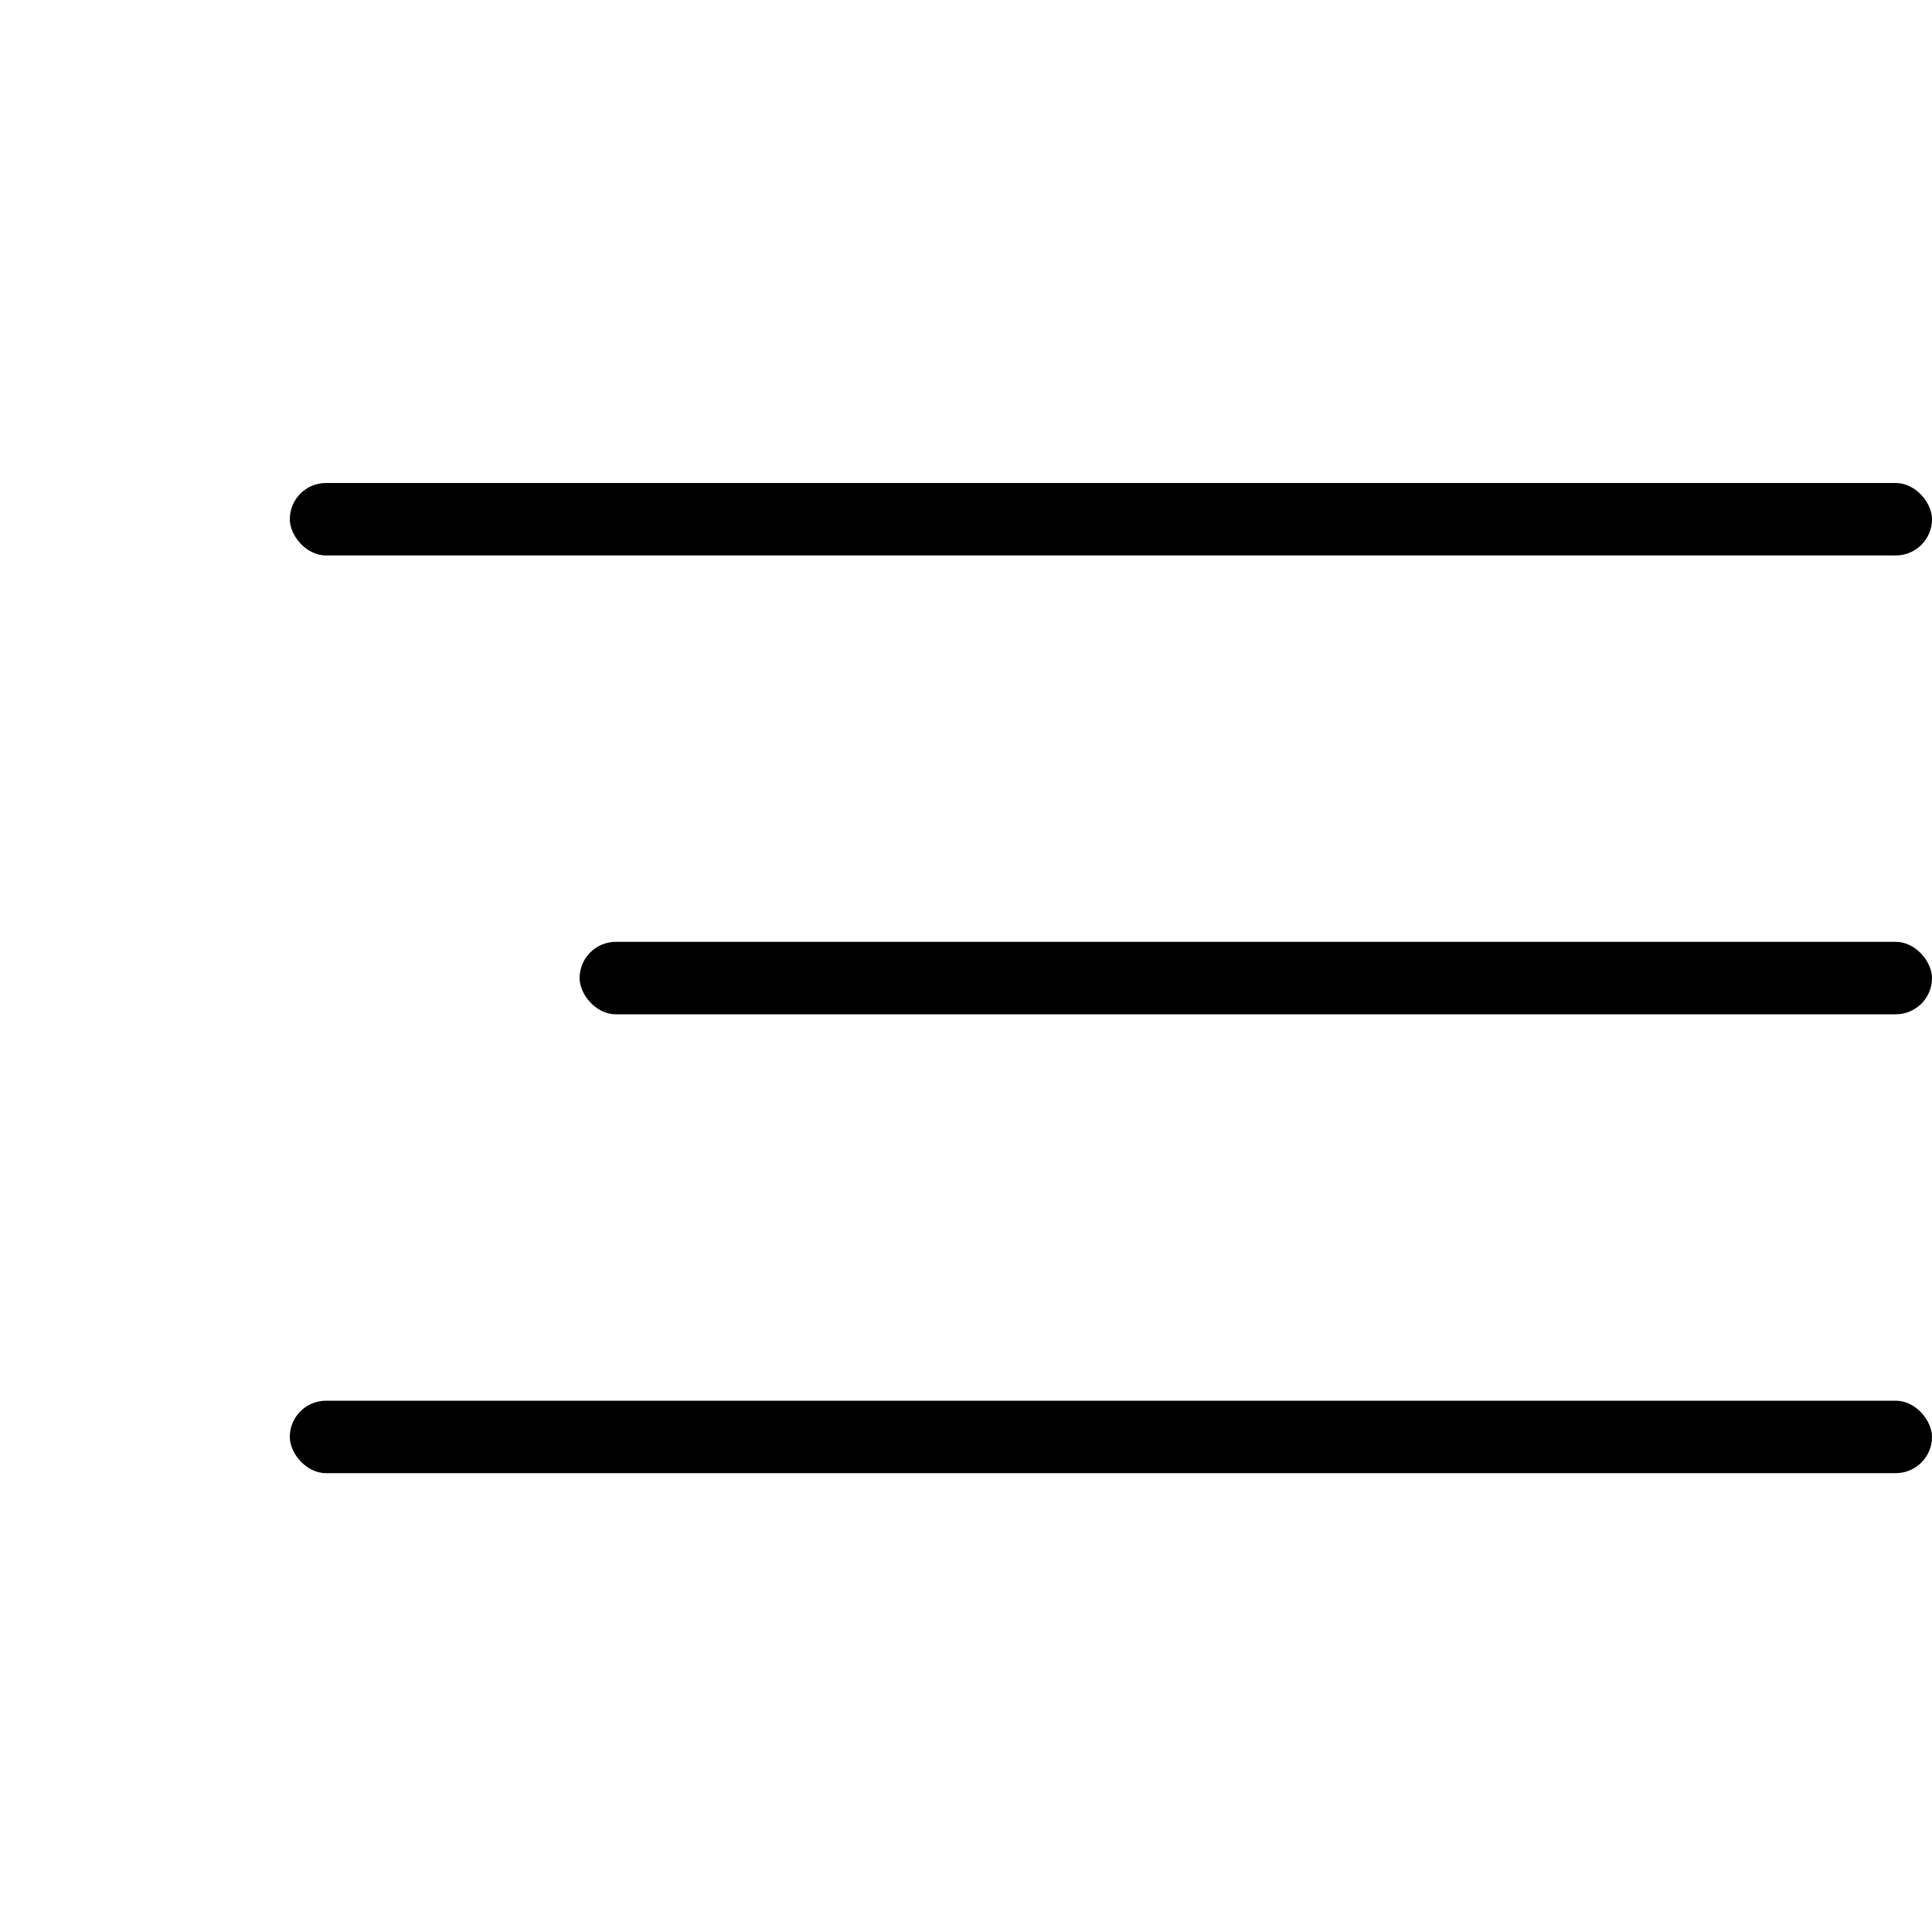
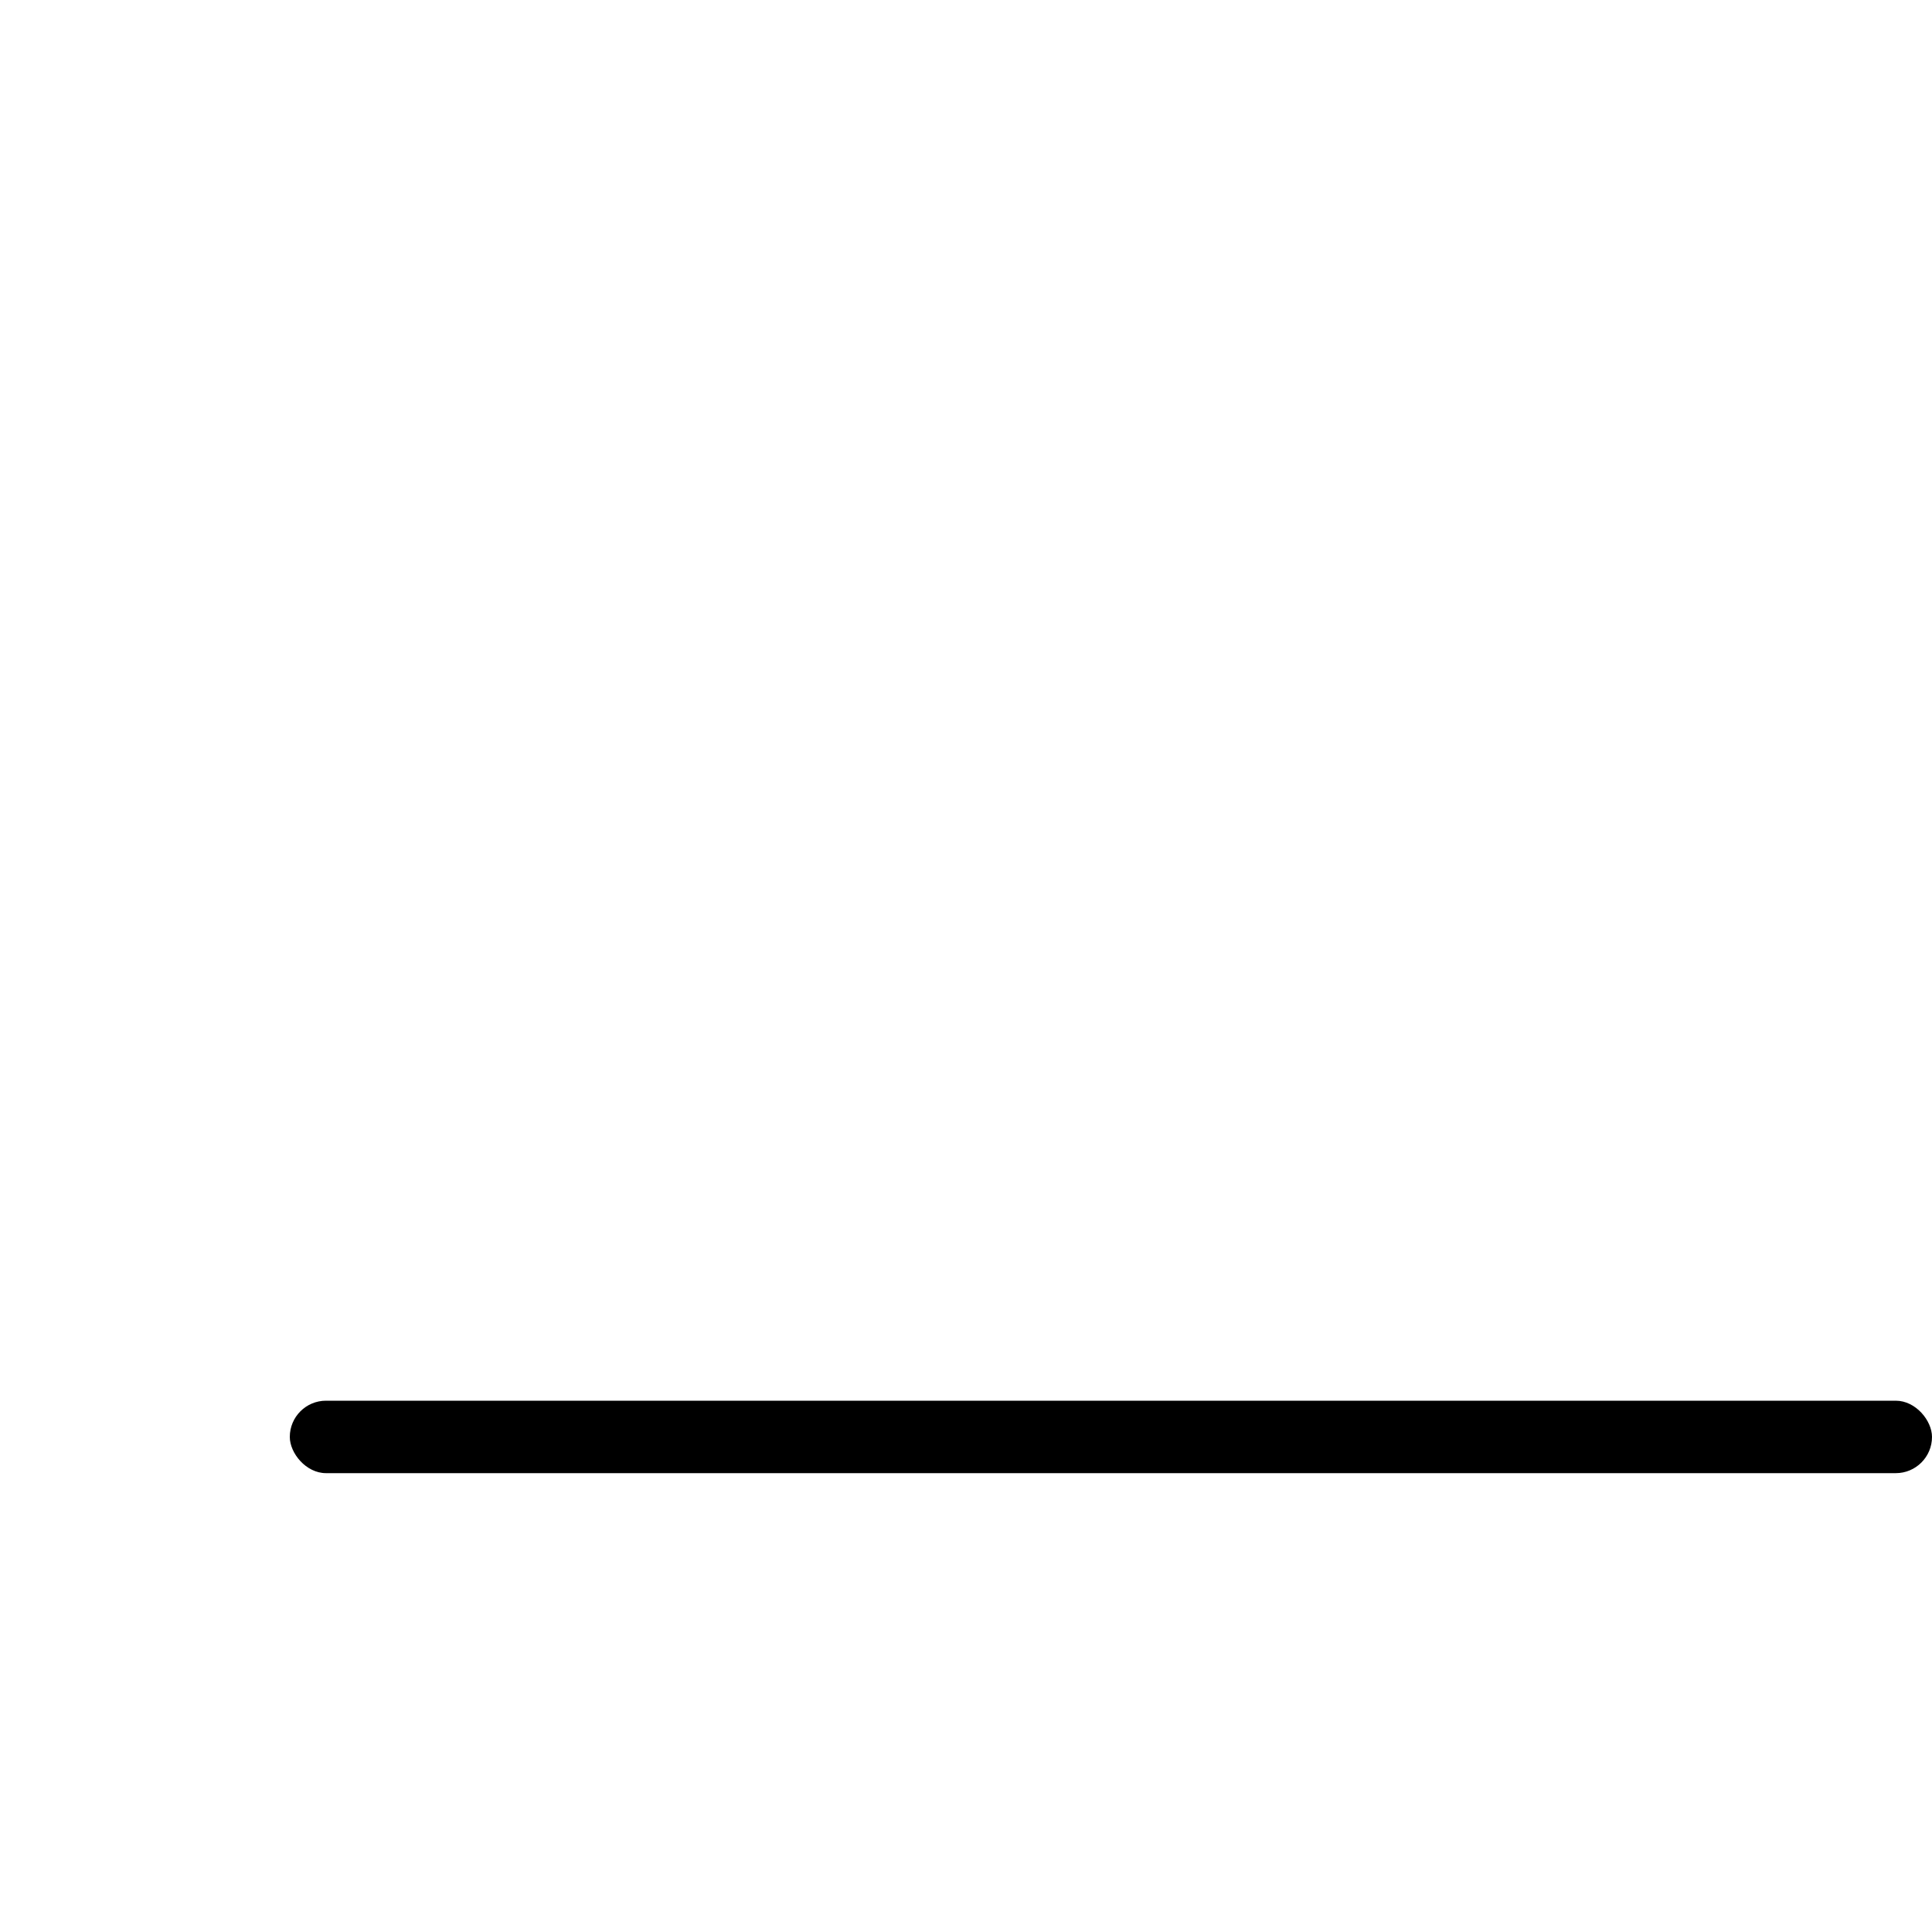
<svg xmlns="http://www.w3.org/2000/svg" width="40" height="40" viewBox="0 0 40 40" fill="none">
-   <rect x="6" y="10" width="34" height="1.5" rx="0.75" fill="black" />
-   <rect x="12" y="19.5" width="28" height="1.5" rx="0.75" fill="black" />
  <rect x="6" y="29" width="34" height="1.5" rx="0.75" fill="black" />
</svg>